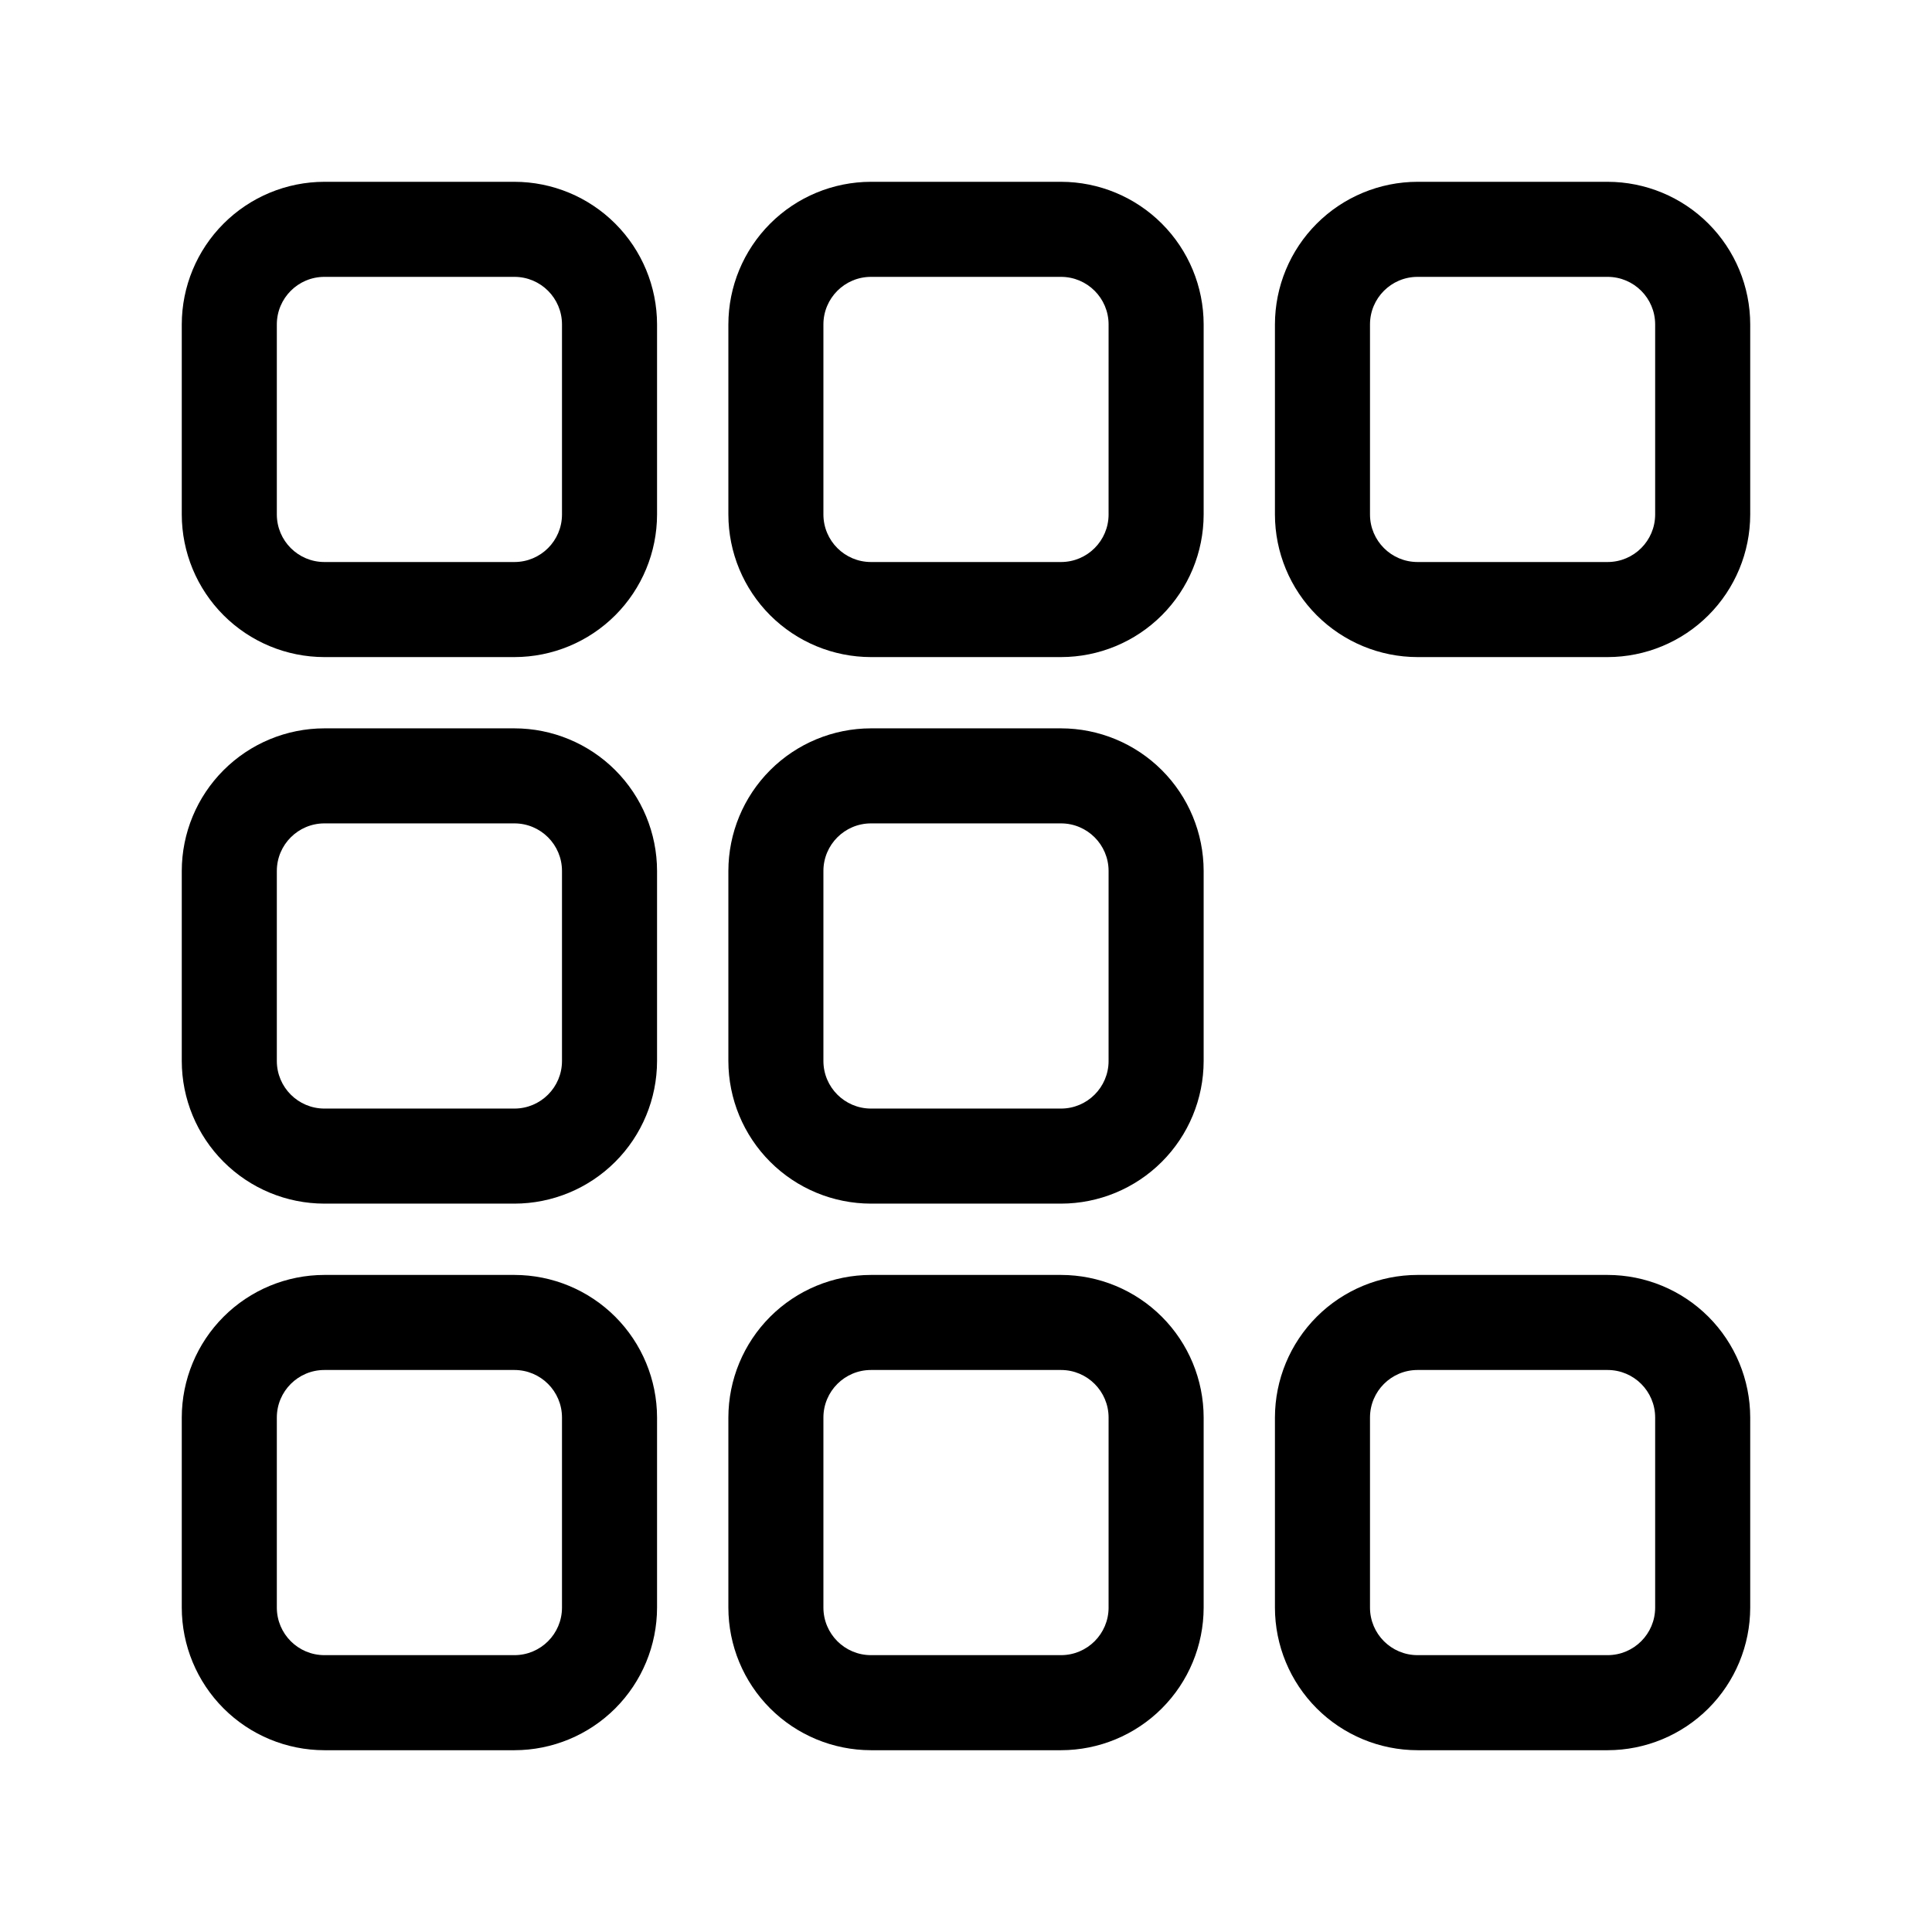
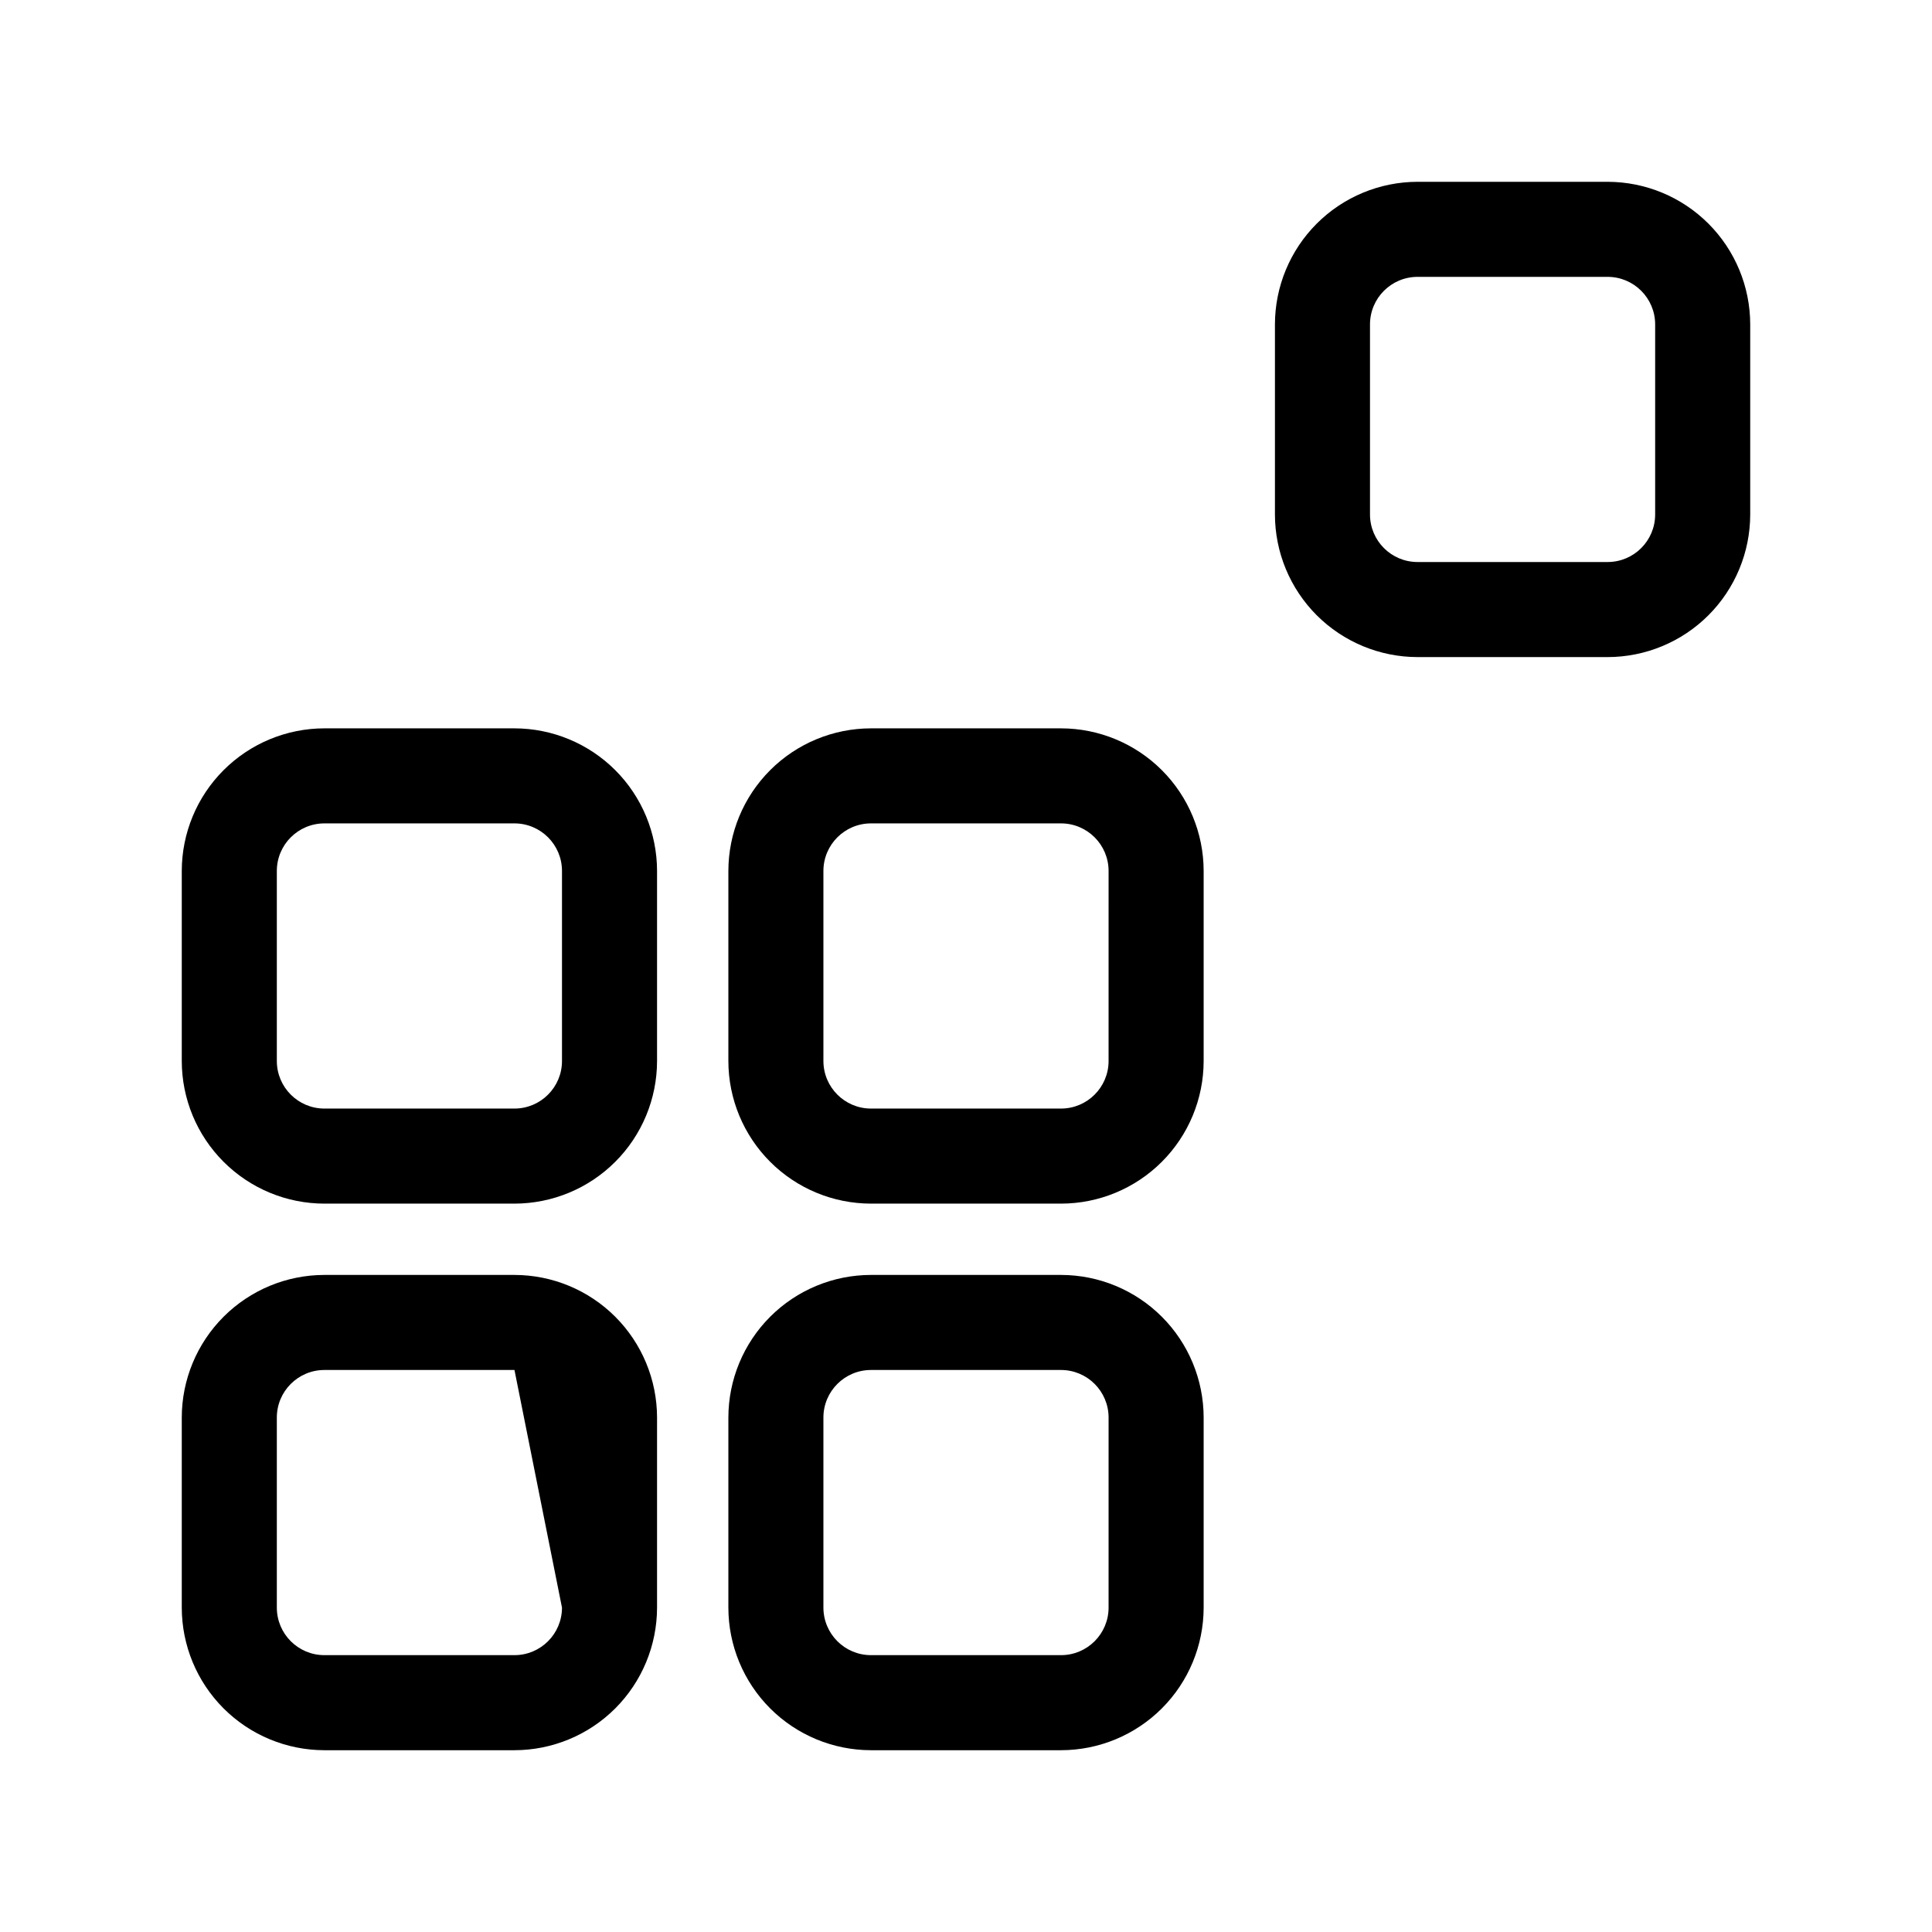
<svg xmlns="http://www.w3.org/2000/svg" fill="#000000" width="800px" height="800px" version="1.1" viewBox="144 144 512 512">
  <g>
-     <path d="m280.34 481.87h-50.383c-10.016 0.012-19.621 3.996-26.703 11.078-7.086 7.086-11.07 16.691-11.082 26.707v50.383c0.012 10.016 3.996 19.621 11.082 26.707 7.082 7.082 16.688 11.066 26.703 11.078h50.383c10.02-0.012 19.621-3.996 26.707-11.078 7.082-7.086 11.066-16.691 11.078-26.707v-50.383c-0.012-10.016-3.996-19.621-11.078-26.707-7.086-7.082-16.688-11.066-26.707-11.078zm12.594 88.168c-0.008 6.953-5.641 12.586-12.594 12.594h-50.383c-6.949-0.008-12.586-5.641-12.594-12.594v-50.383c0.008-6.953 5.644-12.586 12.594-12.594h50.383c6.953 0.008 12.586 5.641 12.594 12.594z" />
+     <path d="m280.34 481.87h-50.383c-10.016 0.012-19.621 3.996-26.703 11.078-7.086 7.086-11.07 16.691-11.082 26.707v50.383c0.012 10.016 3.996 19.621 11.082 26.707 7.082 7.082 16.688 11.066 26.703 11.078h50.383c10.02-0.012 19.621-3.996 26.707-11.078 7.082-7.086 11.066-16.691 11.078-26.707v-50.383c-0.012-10.016-3.996-19.621-11.078-26.707-7.086-7.082-16.688-11.066-26.707-11.078zm12.594 88.168c-0.008 6.953-5.641 12.586-12.594 12.594h-50.383c-6.949-0.008-12.586-5.641-12.594-12.594v-50.383c0.008-6.953 5.644-12.586 12.594-12.594h50.383z" />
    <path d="m425.19 481.87h-50.379c-10.02 0.012-19.625 3.996-26.707 11.078-7.082 7.086-11.066 16.691-11.078 26.707v50.383c0.012 10.016 3.996 19.621 11.078 26.707 7.082 7.082 16.688 11.066 26.707 11.078h50.383-0.004c10.02-0.012 19.625-3.996 26.707-11.078 7.086-7.086 11.07-16.691 11.082-26.707v-50.383c-0.012-10.016-3.996-19.621-11.082-26.707-7.082-7.082-16.688-11.066-26.707-11.078zm12.594 88.168h0.004c-0.012 6.953-5.644 12.586-12.598 12.594h-50.379c-6.953-0.008-12.586-5.641-12.598-12.594v-50.383c0.012-6.953 5.644-12.586 12.598-12.594h50.383-0.004c6.953 0.008 12.586 5.641 12.598 12.594z" />
-     <path d="m570.04 481.87h-50.383c-10.016 0.012-19.621 3.996-26.707 11.078-7.082 7.086-11.066 16.691-11.078 26.707v50.383c0.012 10.016 3.996 19.621 11.078 26.707 7.086 7.082 16.691 11.066 26.707 11.078h50.383c10.016-0.012 19.621-3.996 26.707-11.078 7.082-7.086 11.066-16.691 11.078-26.707v-50.383c-0.012-10.016-3.996-19.621-11.078-26.707-7.086-7.082-16.691-11.066-26.707-11.078zm12.594 88.168c-0.008 6.953-5.641 12.586-12.594 12.594h-50.383c-6.953-0.008-12.586-5.641-12.594-12.594v-50.383c0.008-6.953 5.641-12.586 12.594-12.594h50.383c6.953 0.008 12.586 5.641 12.594 12.594z" />
-     <path d="m280.34 192.18h-50.383c-10.016 0.012-19.621 3.996-26.703 11.082-7.086 7.082-11.07 16.688-11.082 26.703v50.383c0.012 10.02 3.996 19.621 11.082 26.707 7.082 7.082 16.688 11.066 26.703 11.078h50.383c10.02-0.012 19.621-3.996 26.707-11.078 7.082-7.086 11.066-16.688 11.078-26.707v-50.383c-0.012-10.016-3.996-19.621-11.078-26.703-7.086-7.086-16.688-11.07-26.707-11.082zm12.594 88.168c-0.008 6.953-5.641 12.586-12.594 12.594h-50.383c-6.949-0.008-12.586-5.641-12.594-12.594v-50.383c0.008-6.949 5.644-12.586 12.594-12.594h50.383c6.953 0.008 12.586 5.644 12.594 12.594z" />
-     <path d="m425.19 192.18h-50.379c-10.02 0.012-19.625 3.996-26.707 11.082-7.082 7.082-11.066 16.688-11.078 26.703v50.383c0.012 10.02 3.996 19.621 11.078 26.707 7.082 7.082 16.688 11.066 26.707 11.078h50.383-0.004c10.02-0.012 19.625-3.996 26.707-11.078 7.086-7.086 11.07-16.688 11.082-26.707v-50.383c-0.012-10.016-3.996-19.621-11.082-26.703-7.082-7.086-16.688-11.07-26.707-11.082zm12.594 88.168h0.004c-0.012 6.953-5.644 12.586-12.598 12.594h-50.379c-6.953-0.008-12.586-5.641-12.598-12.594v-50.383c0.012-6.949 5.644-12.586 12.598-12.594h50.383-0.004c6.953 0.008 12.586 5.644 12.598 12.594z" />
    <path d="m425.19 337.02h-50.379c-10.02 0.012-19.625 3.996-26.707 11.078-7.082 7.082-11.066 16.688-11.078 26.707v50.383-0.004c0.012 10.02 3.996 19.625 11.078 26.707 7.082 7.086 16.688 11.07 26.707 11.082h50.383-0.004c10.02-0.012 19.625-3.996 26.707-11.082 7.086-7.082 11.07-16.688 11.082-26.707v-50.379c-0.012-10.02-3.996-19.625-11.082-26.707-7.082-7.082-16.688-11.066-26.707-11.078zm12.594 88.168 0.004-0.004c-0.012 6.953-5.644 12.586-12.598 12.598h-50.379c-6.953-0.012-12.586-5.644-12.598-12.598v-50.379c0.012-6.953 5.644-12.586 12.598-12.598h50.383-0.004c6.953 0.012 12.586 5.644 12.598 12.598z" />
    <path d="m280.34 337.02h-50.383c-10.016 0.012-19.621 3.996-26.703 11.078-7.086 7.082-11.07 16.688-11.082 26.707v50.383-0.004c0.012 10.02 3.996 19.625 11.082 26.707 7.082 7.086 16.688 11.07 26.703 11.082h50.383c10.02-0.012 19.621-3.996 26.707-11.082 7.082-7.082 11.066-16.688 11.078-26.707v-50.379c-0.012-10.02-3.996-19.625-11.078-26.707-7.086-7.082-16.688-11.066-26.707-11.078zm12.594 88.168v-0.004c-0.008 6.953-5.641 12.586-12.594 12.598h-50.383c-6.949-0.012-12.586-5.644-12.594-12.598v-50.379c0.008-6.953 5.644-12.586 12.594-12.598h50.383c6.953 0.012 12.586 5.644 12.594 12.598z" />
    <path d="m570.04 192.18h-50.383c-10.016 0.012-19.621 3.996-26.707 11.082-7.082 7.082-11.066 16.688-11.078 26.703v50.383c0.012 10.02 3.996 19.621 11.078 26.707 7.086 7.082 16.691 11.066 26.707 11.078h50.383c10.016-0.012 19.621-3.996 26.707-11.078 7.082-7.086 11.066-16.688 11.078-26.707v-50.383c-0.012-10.016-3.996-19.621-11.078-26.703-7.086-7.086-16.691-11.07-26.707-11.082zm12.594 88.168c-0.008 6.953-5.641 12.586-12.594 12.594h-50.383c-6.953-0.008-12.586-5.641-12.594-12.594v-50.383c0.008-6.949 5.641-12.586 12.594-12.594h50.383c6.953 0.008 12.586 5.644 12.594 12.594z" />
  </g>
</svg>